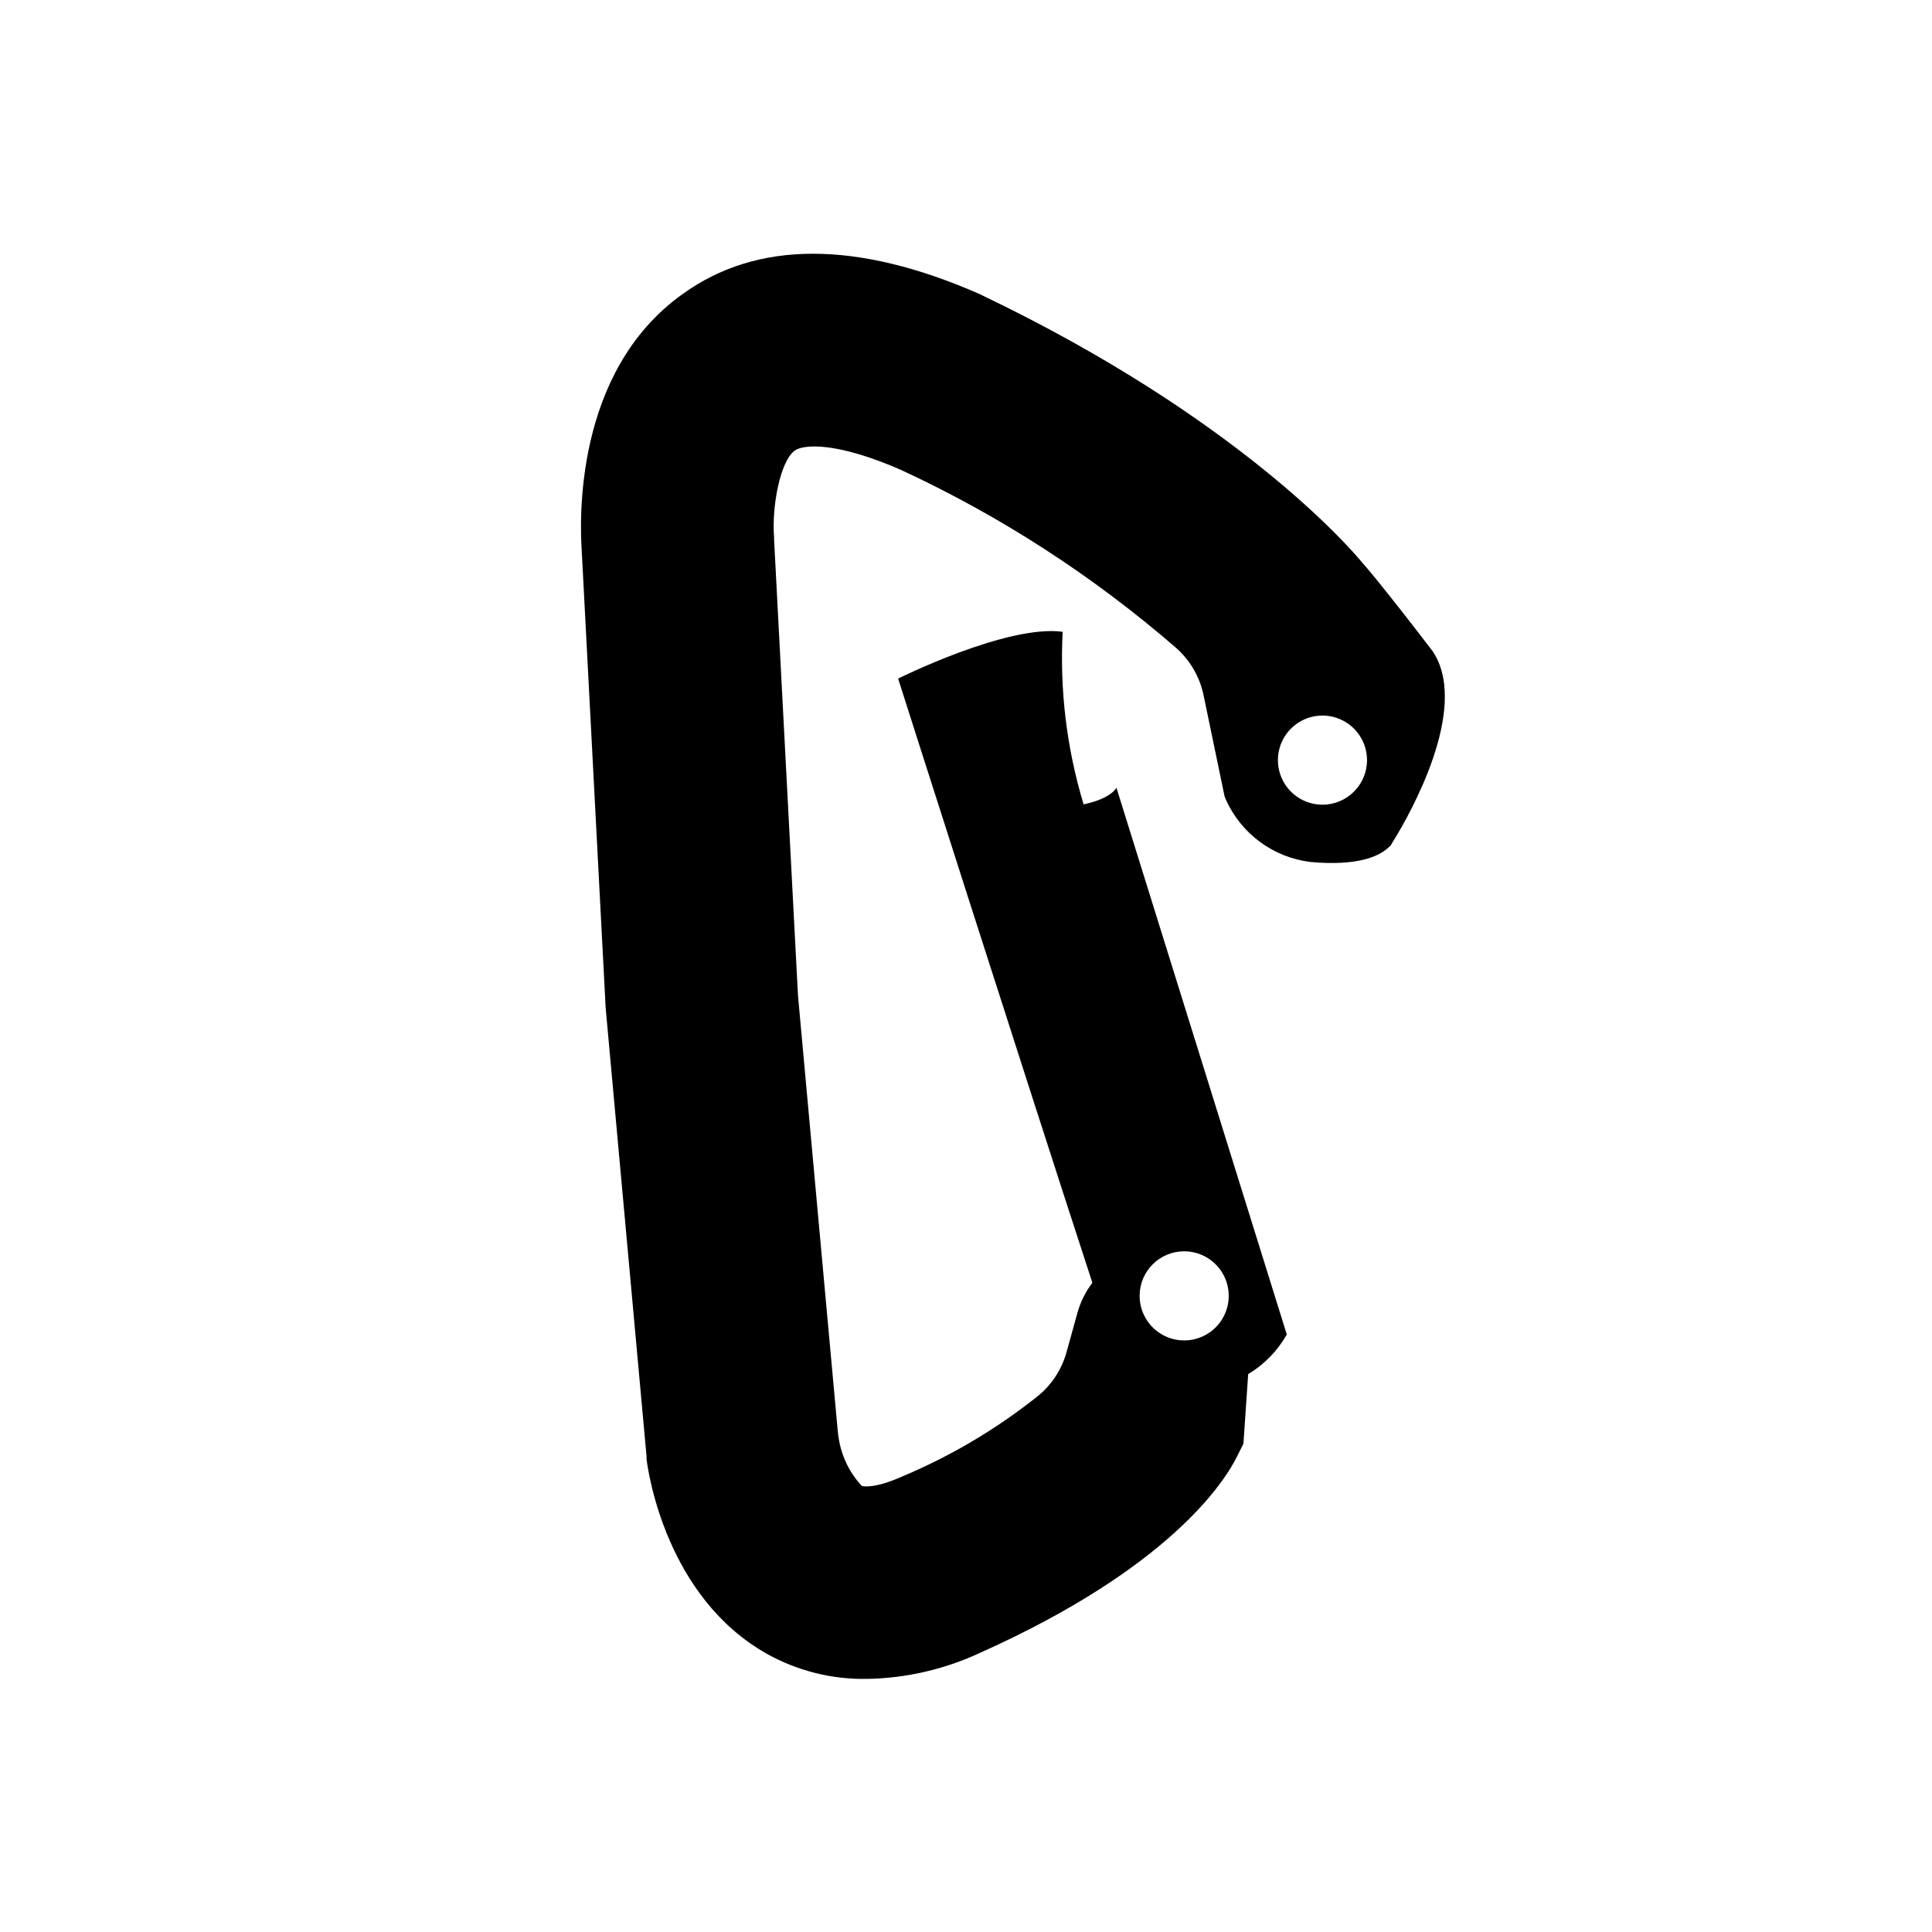
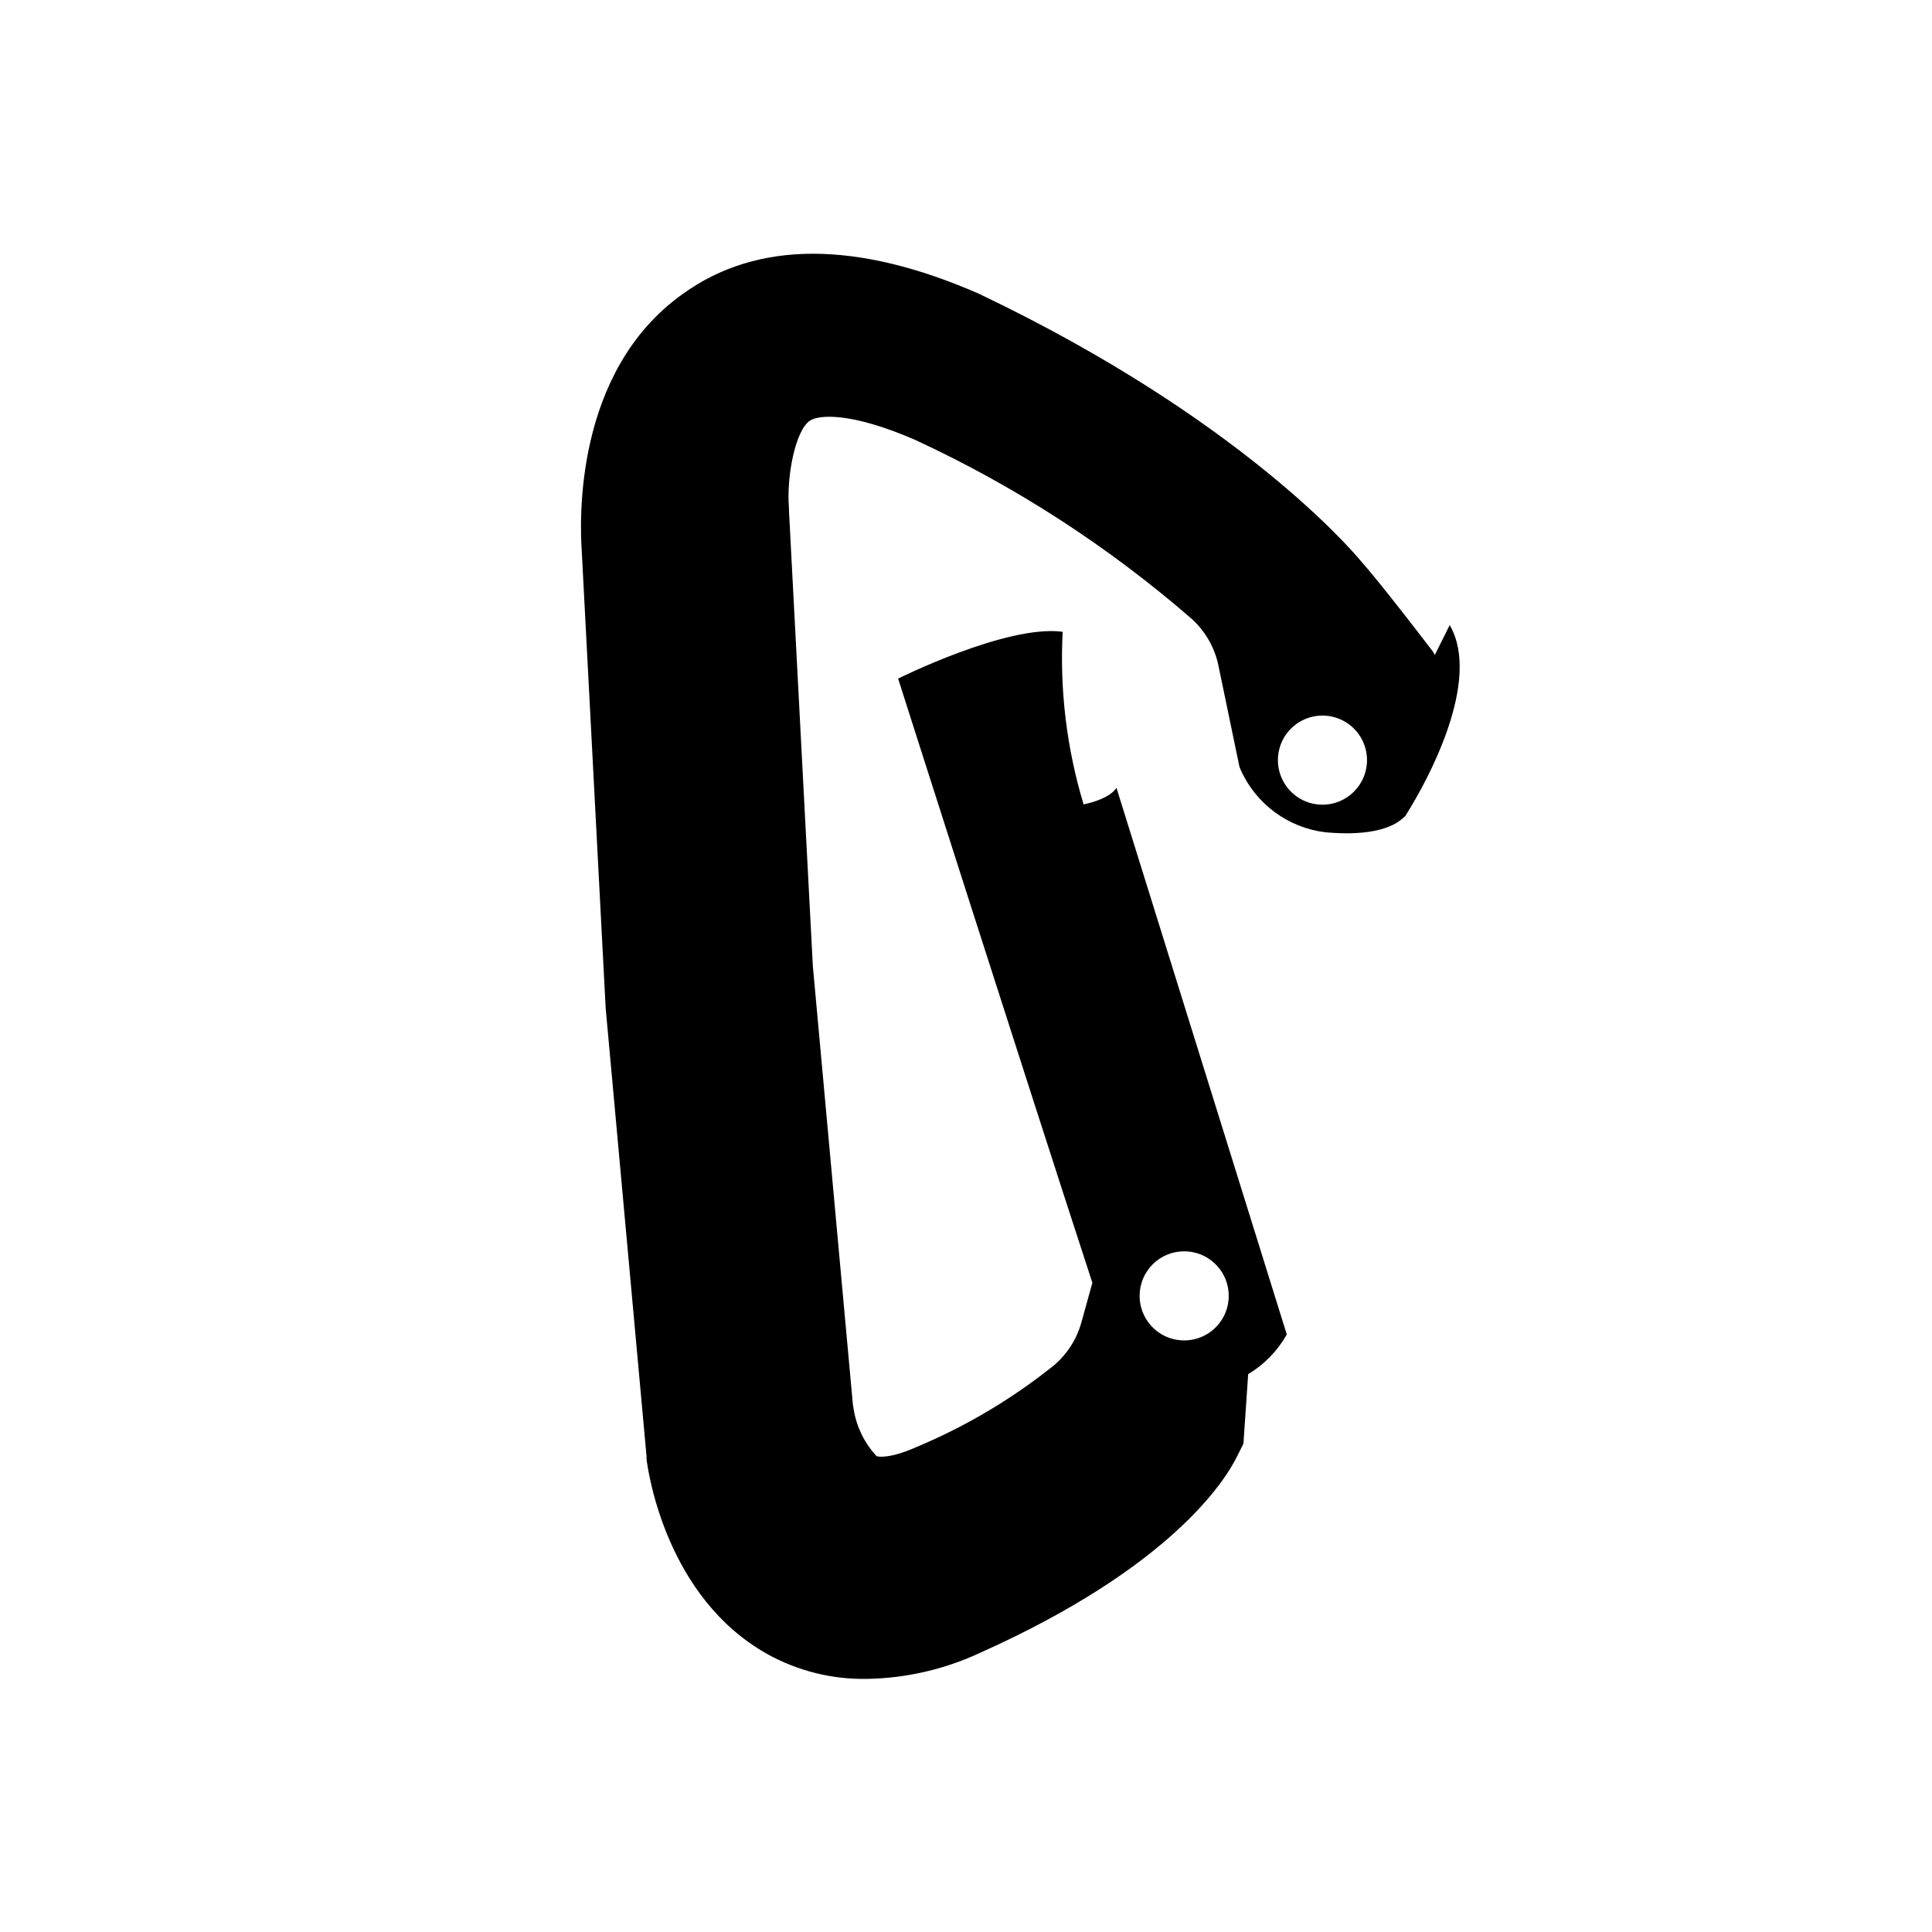
<svg xmlns="http://www.w3.org/2000/svg" fill="#000000" width="800px" height="800px" version="1.1" viewBox="144 144 512 512">
-   <path d="m524.26 317.54-0.551-0.906c-13.188-17.238-17.949-22.711-18.973-23.852-2.676-3.227-32.395-37.941-100.49-70.535l-0.629-0.316c-32.473-14.25-59.039-14.25-78.719 0-28.969 20.629-27.234 60.656-26.723 68.215l6.336 121.03 10.824 118.71v0.746c0.473 3.938 5.391 36.801 31.961 51.68v0.004c8.043 4.473 17.125 6.754 26.332 6.609 10.484-0.16 20.812-2.547 30.305-7.004 50.223-22.516 64.707-45.383 67.938-52.035l1.652-3.305 1.258-18.422c4.266-2.555 7.793-6.176 10.234-10.508l-45.145-144.89s-1.301 2.832-8.699 4.41c-4.481-14.812-6.359-30.285-5.551-45.738-14.719-2.008-43.609 12.398-43.609 12.398s33.73 105.76 51.48 160.12c-1.793 2.356-3.129 5.023-3.934 7.871l-2.914 10.512c-1.23 4.434-3.766 8.398-7.281 11.375-11.074 8.887-23.344 16.172-36.445 21.648-6.769 3.031-10.035 2.637-10.547 2.402l-0.004-0.004c-3.152-3.375-5.246-7.606-6.023-12.16-0.176-0.859-0.293-1.727-0.352-2.598l-10.512-115.13-6.336-120.84v-0.59c-0.668-8.227 1.652-20.309 5.473-23.027 2.32-1.652 10.863-2.402 27.984 5.039 26.559 12.285 51.246 28.27 73.328 47.469 3.602 3.281 6.07 7.621 7.047 12.398l5.551 26.727 0.316 0.789-0.004-0.004c4.051 9.117 12.605 15.43 22.512 16.609 12.555 1.141 17.949-1.613 20.074-3.387l1.062-0.906 0.707-1.18c4.883-7.828 19.684-34.594 11.062-49.434zm-66.438 158.07c4.773 0 9.078 2.875 10.906 7.289 1.828 4.414 0.82 9.492-2.559 12.867-3.379 3.379-8.457 4.387-12.867 2.562-4.414-1.828-7.289-6.137-7.289-10.91 0-6.523 5.285-11.809 11.809-11.809zm36.641-118.36c-4.773 0-9.078-2.879-10.906-7.289-1.828-4.414-0.82-9.492 2.559-12.867 3.379-3.379 8.457-4.391 12.867-2.562 4.414 1.828 7.289 6.133 7.289 10.91 0 6.519-5.285 11.809-11.809 11.809z" />
+   <path d="m524.26 317.54-0.551-0.906c-13.188-17.238-17.949-22.711-18.973-23.852-2.676-3.227-32.395-37.941-100.49-70.535l-0.629-0.316c-32.473-14.25-59.039-14.25-78.719 0-28.969 20.629-27.234 60.656-26.723 68.215l6.336 121.03 10.824 118.71v0.746c0.473 3.938 5.391 36.801 31.961 51.68v0.004c8.043 4.473 17.125 6.754 26.332 6.609 10.484-0.16 20.812-2.547 30.305-7.004 50.223-22.516 64.707-45.383 67.938-52.035l1.652-3.305 1.258-18.422c4.266-2.555 7.793-6.176 10.234-10.508l-45.145-144.89s-1.301 2.832-8.699 4.41c-4.481-14.812-6.359-30.285-5.551-45.738-14.719-2.008-43.609 12.398-43.609 12.398s33.73 105.76 51.48 160.12l-2.914 10.512c-1.23 4.434-3.766 8.398-7.281 11.375-11.074 8.887-23.344 16.172-36.445 21.648-6.769 3.031-10.035 2.637-10.547 2.402l-0.004-0.004c-3.152-3.375-5.246-7.606-6.023-12.16-0.176-0.859-0.293-1.727-0.352-2.598l-10.512-115.13-6.336-120.84v-0.59c-0.668-8.227 1.652-20.309 5.473-23.027 2.32-1.652 10.863-2.402 27.984 5.039 26.559 12.285 51.246 28.27 73.328 47.469 3.602 3.281 6.07 7.621 7.047 12.398l5.551 26.727 0.316 0.789-0.004-0.004c4.051 9.117 12.605 15.43 22.512 16.609 12.555 1.141 17.949-1.613 20.074-3.387l1.062-0.906 0.707-1.18c4.883-7.828 19.684-34.594 11.062-49.434zm-66.438 158.07c4.773 0 9.078 2.875 10.906 7.289 1.828 4.414 0.82 9.492-2.559 12.867-3.379 3.379-8.457 4.387-12.867 2.562-4.414-1.828-7.289-6.137-7.289-10.91 0-6.523 5.285-11.809 11.809-11.809zm36.641-118.36c-4.773 0-9.078-2.879-10.906-7.289-1.828-4.414-0.82-9.492 2.559-12.867 3.379-3.379 8.457-4.391 12.867-2.562 4.414 1.828 7.289 6.133 7.289 10.91 0 6.519-5.285 11.809-11.809 11.809z" />
</svg>